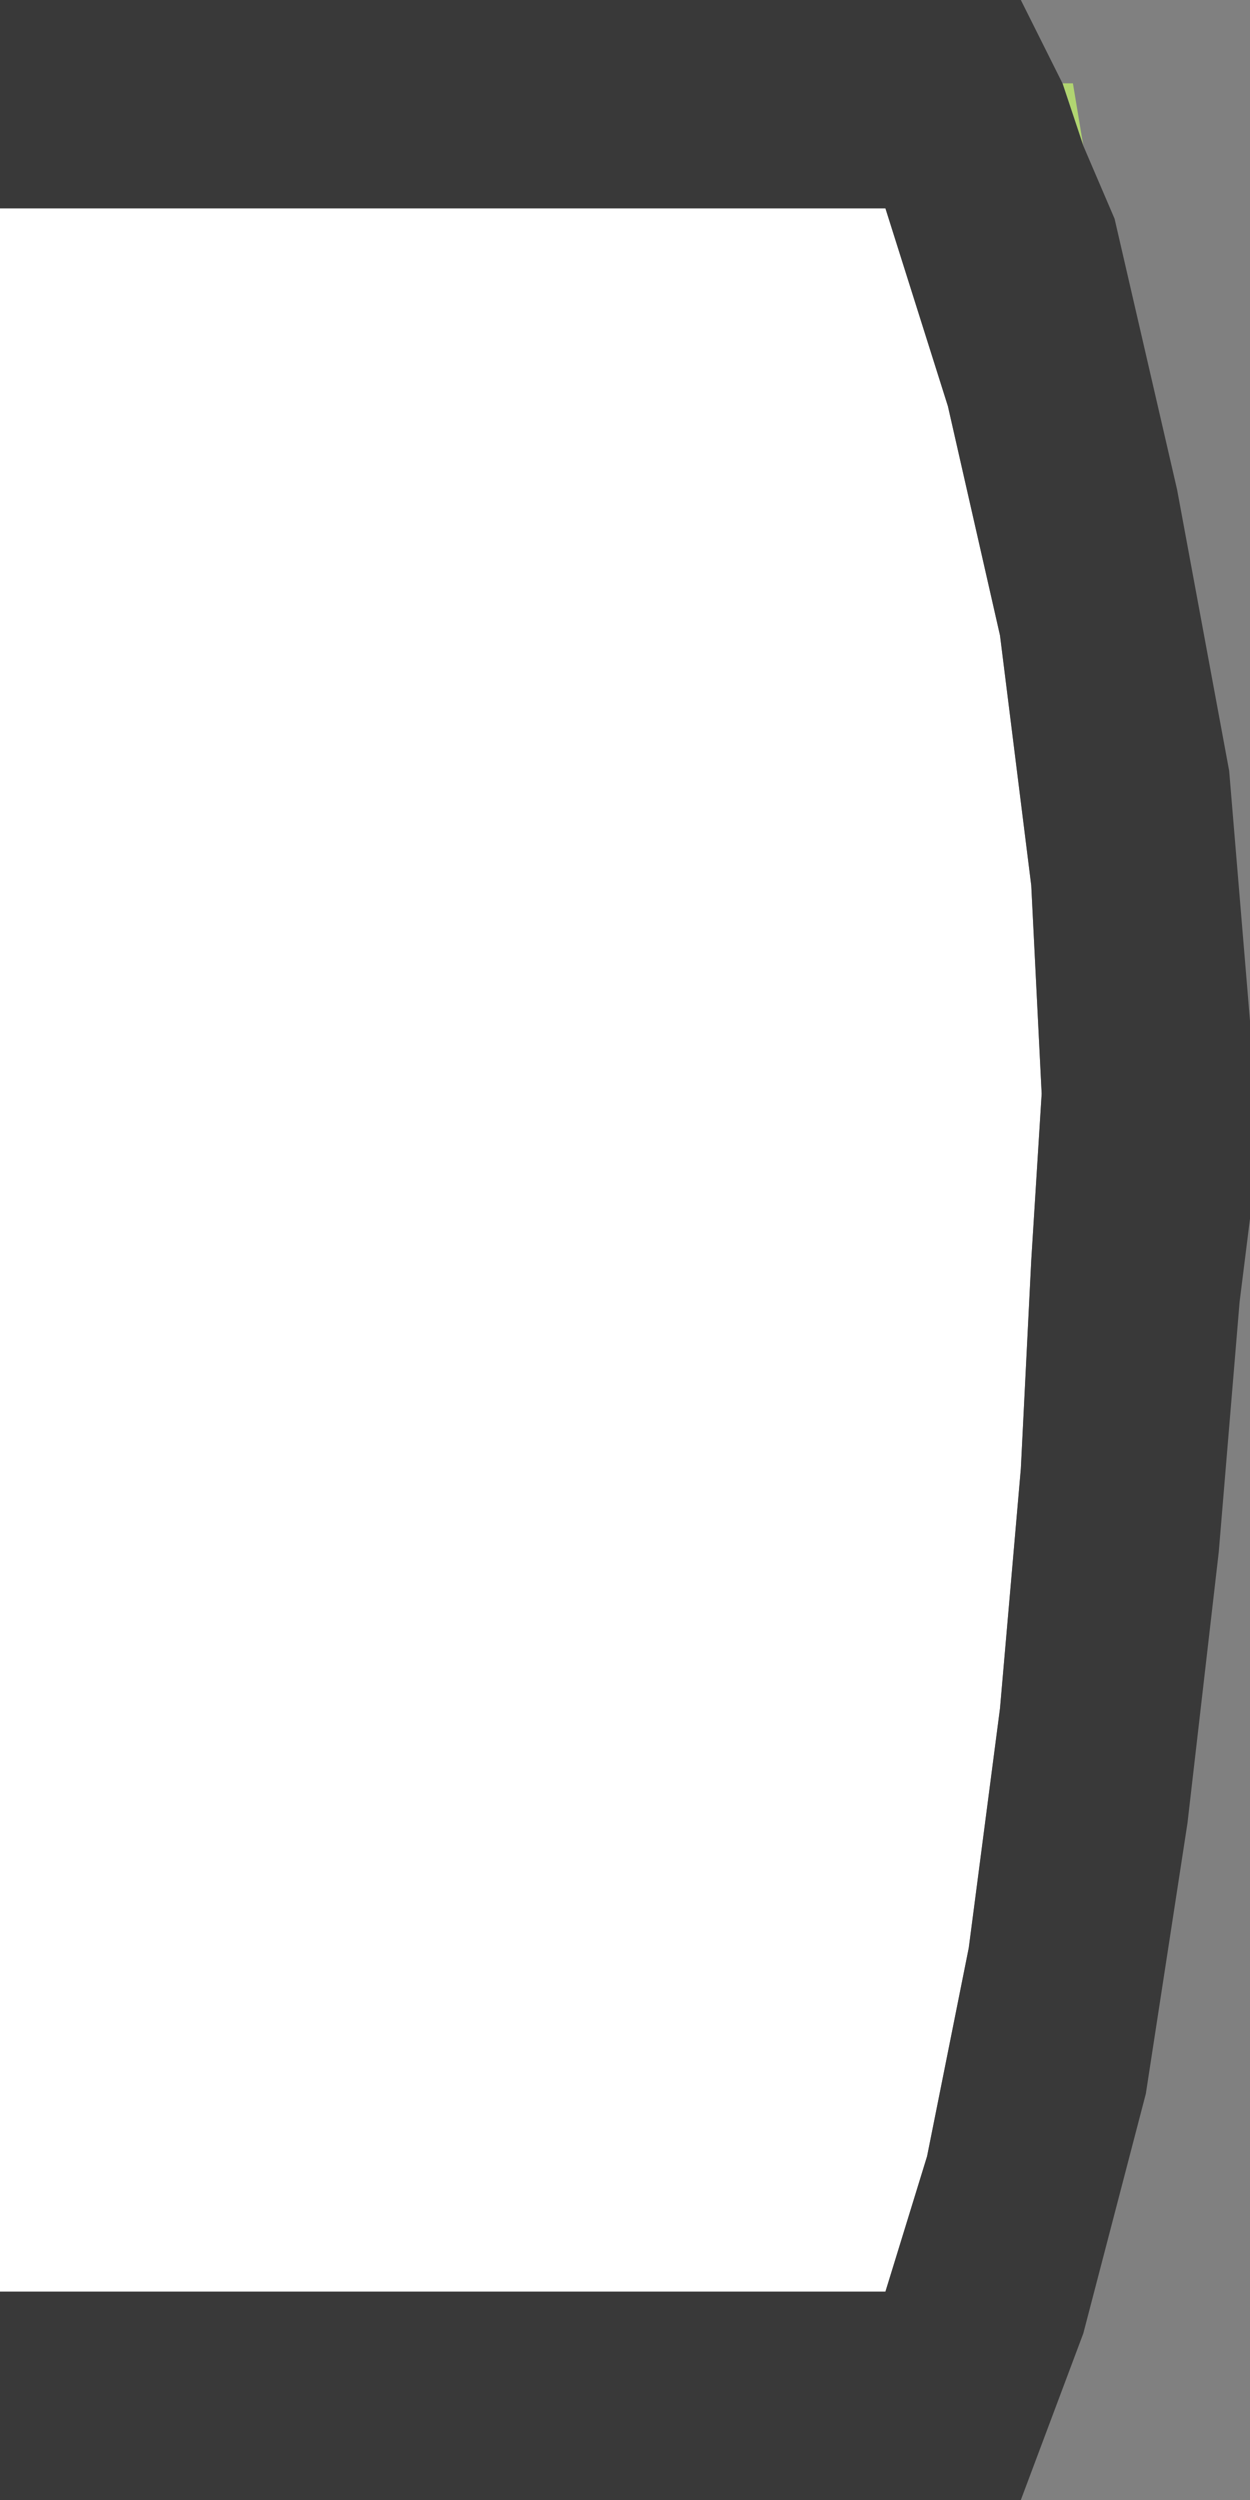
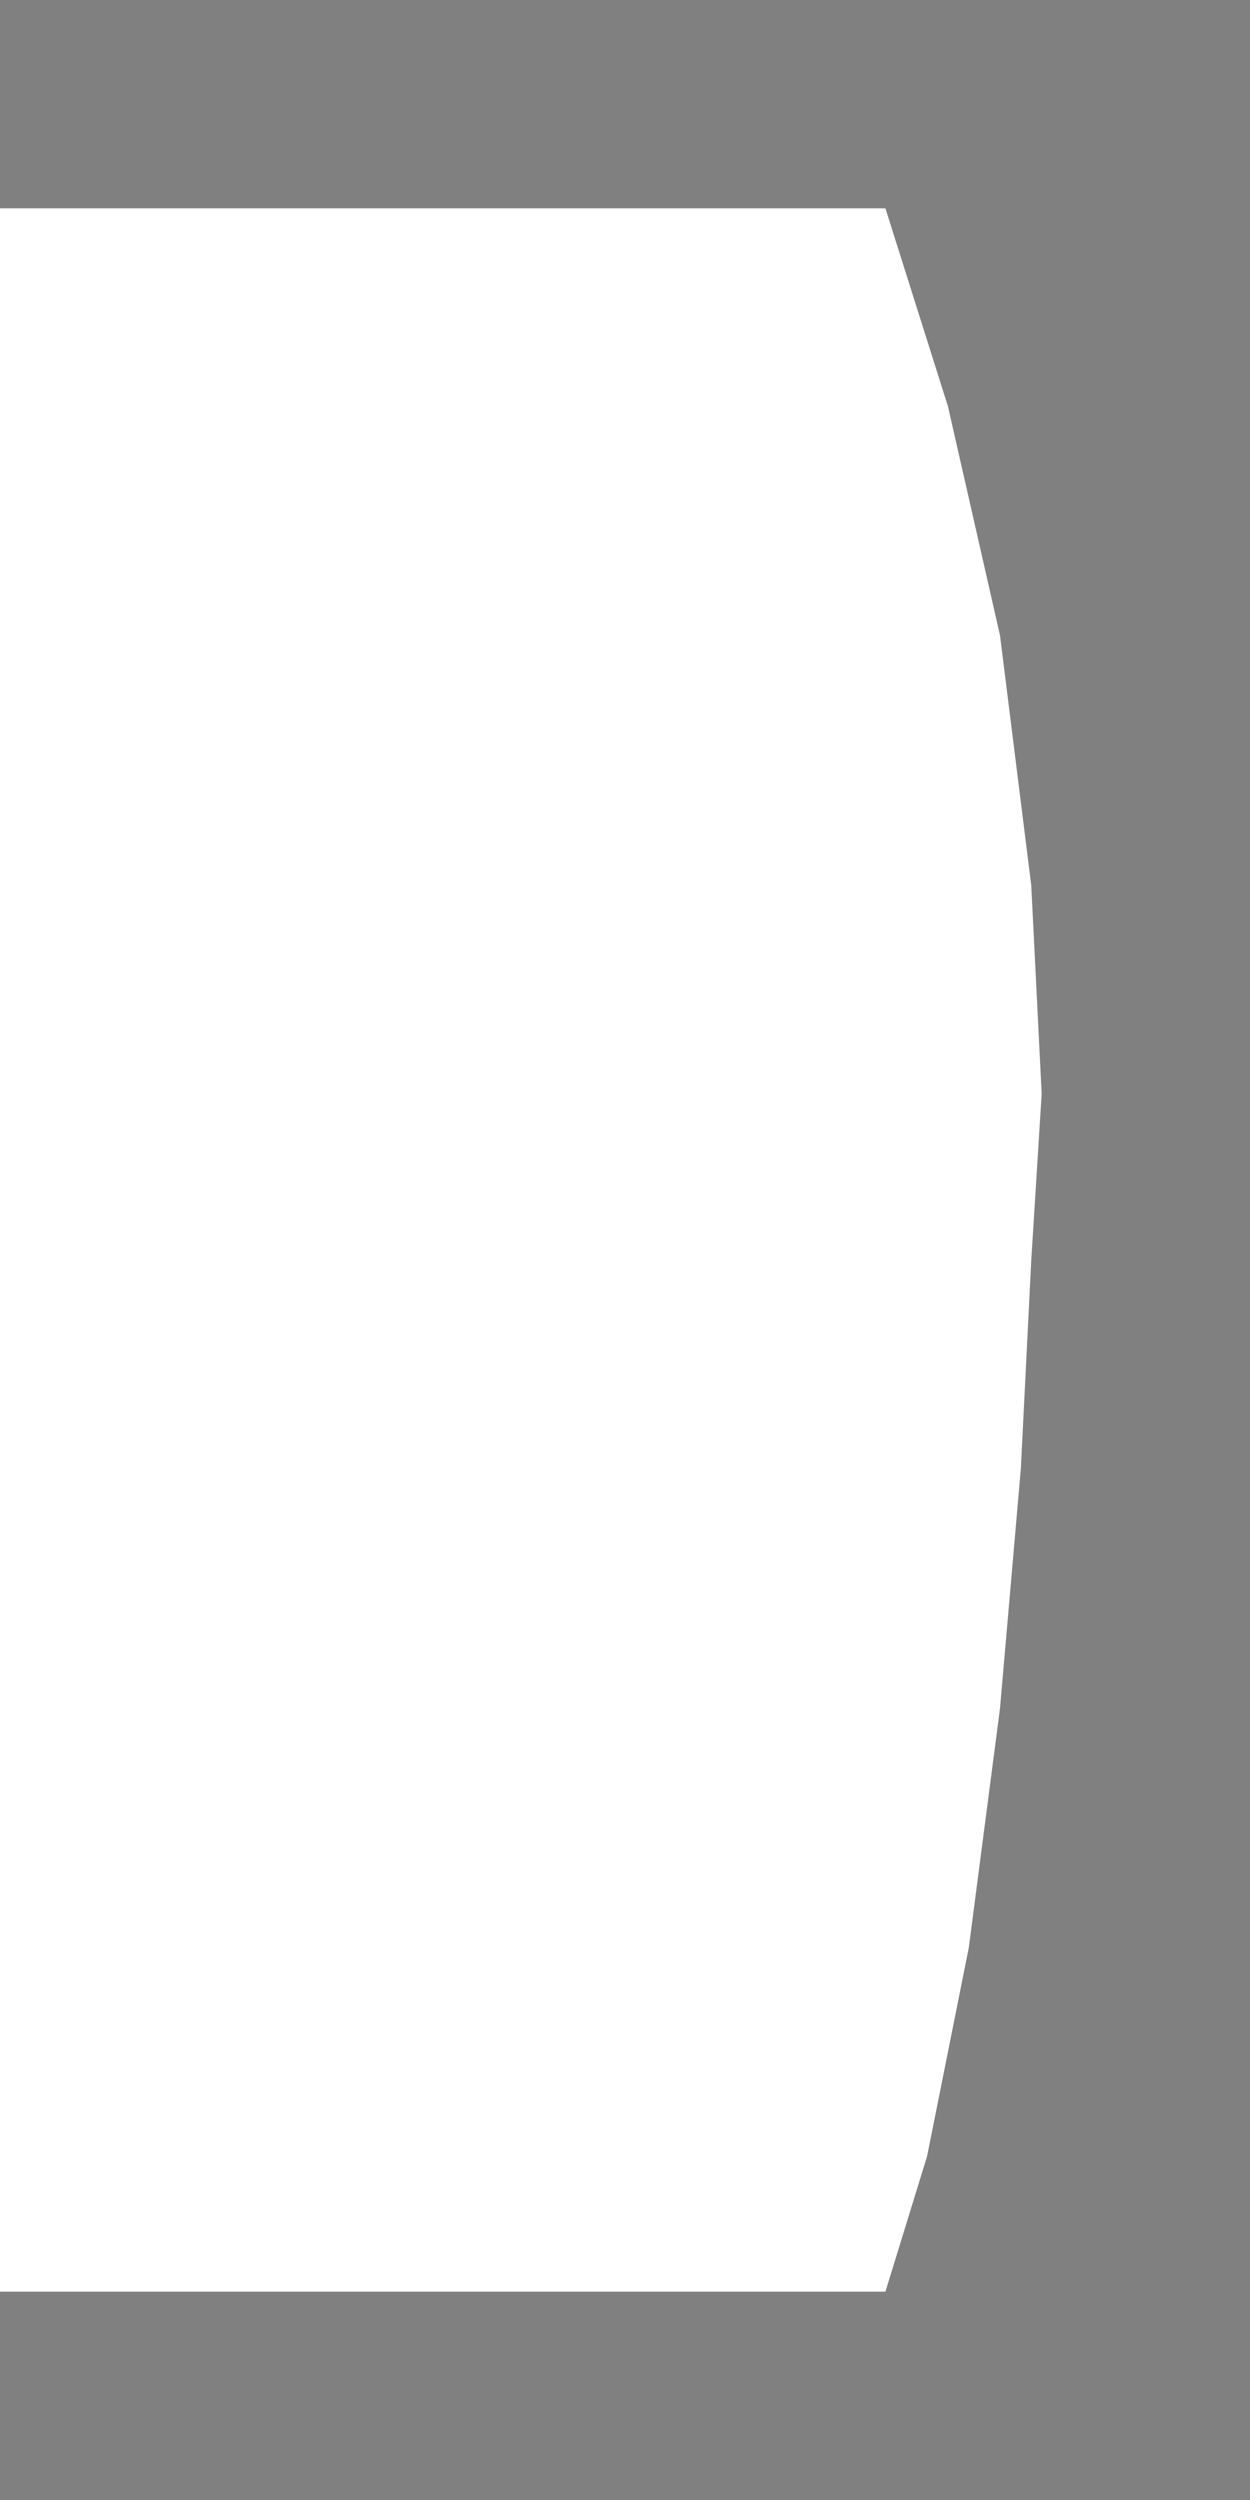
<svg xmlns="http://www.w3.org/2000/svg" height="12.0px" width="6.0px">
  <rect width="100%" height="100%" fill="#808080" stroke="none" />
  <g transform="matrix(1.0, 0.0, 0.0, 1.0, 0.0, 0.0)">
-     <path d="M5.1 0.4 L5.15 0.4 5.2 0.7 5.1 0.4" fill="#b1d571" fill-rule="evenodd" stroke="none" />
    <path d="M0.0 12.0 L0.0 0.0 0.15 0.0 0.0 0.0 0.0 1.0 0.5 1.0 1.3 1.0 1.45 1.0 1.5 1.0 1.8 1.0 1.95 1.0 2.5 1.0 2.8 1.0 2.95 1.0 3.05 1.0 3.8 1.0 3.95 1.0 4.25 1.0 4.55 1.95 4.8 3.05 4.95 4.25 5.0 5.25 4.95 6.05 4.9 7.05 4.8 8.2 4.65 9.35 4.45 10.35 4.25 11.0 3.95 11.0 3.75 11.0 3.05 11.0 2.95 11.0 2.75 11.0 2.5 11.0 1.95 11.0 1.75 11.0 1.5 11.0 0.5 11.0 0.0 11.0 0.0 12.0 M0.5 0.0 L0.65 0.0 0.5 0.0 M1.5 0.0 L1.65 0.0 1.5 0.0 M2.5 0.0 L2.65 0.0 2.5 0.0" fill="#ffffff" fill-rule="evenodd" stroke="none" />
-     <path d="M5.2 0.7 L5.35 1.05 5.65 2.35 5.9 3.7 6.0 4.9 6.0 5.25 6.0 5.85 5.95 6.25 5.85 7.45 5.7 8.75 5.5 10.05 5.2 11.2 4.9 12.0 4.85 12.0 0.0 12.0 0.0 11.0 0.5 11.0 1.5 11.0 1.75 11.0 1.95 11.0 2.5 11.0 2.75 11.0 2.95 11.0 3.05 11.0 3.75 11.0 3.95 11.0 4.25 11.0 4.45 10.35 4.65 9.35 4.8 8.2 4.9 7.05 4.95 6.05 5.0 5.25 4.95 4.25 4.8 3.05 4.55 1.95 4.25 1.0 3.95 1.0 3.8 1.0 3.05 1.0 2.95 1.0 2.8 1.0 2.5 1.0 1.95 1.0 1.8 1.0 1.5 1.0 1.45 1.0 1.3 1.0 0.5 1.0 0.0 1.0 0.0 0.0 0.15 0.0 0.5 0.0 0.65 0.0 1.5 0.0 1.65 0.0 2.5 0.0 2.65 0.0 4.9 0.0 5.1 0.4 5.2 0.7" fill="#393939" fill-rule="evenodd" stroke="none" />
  </g>
</svg>